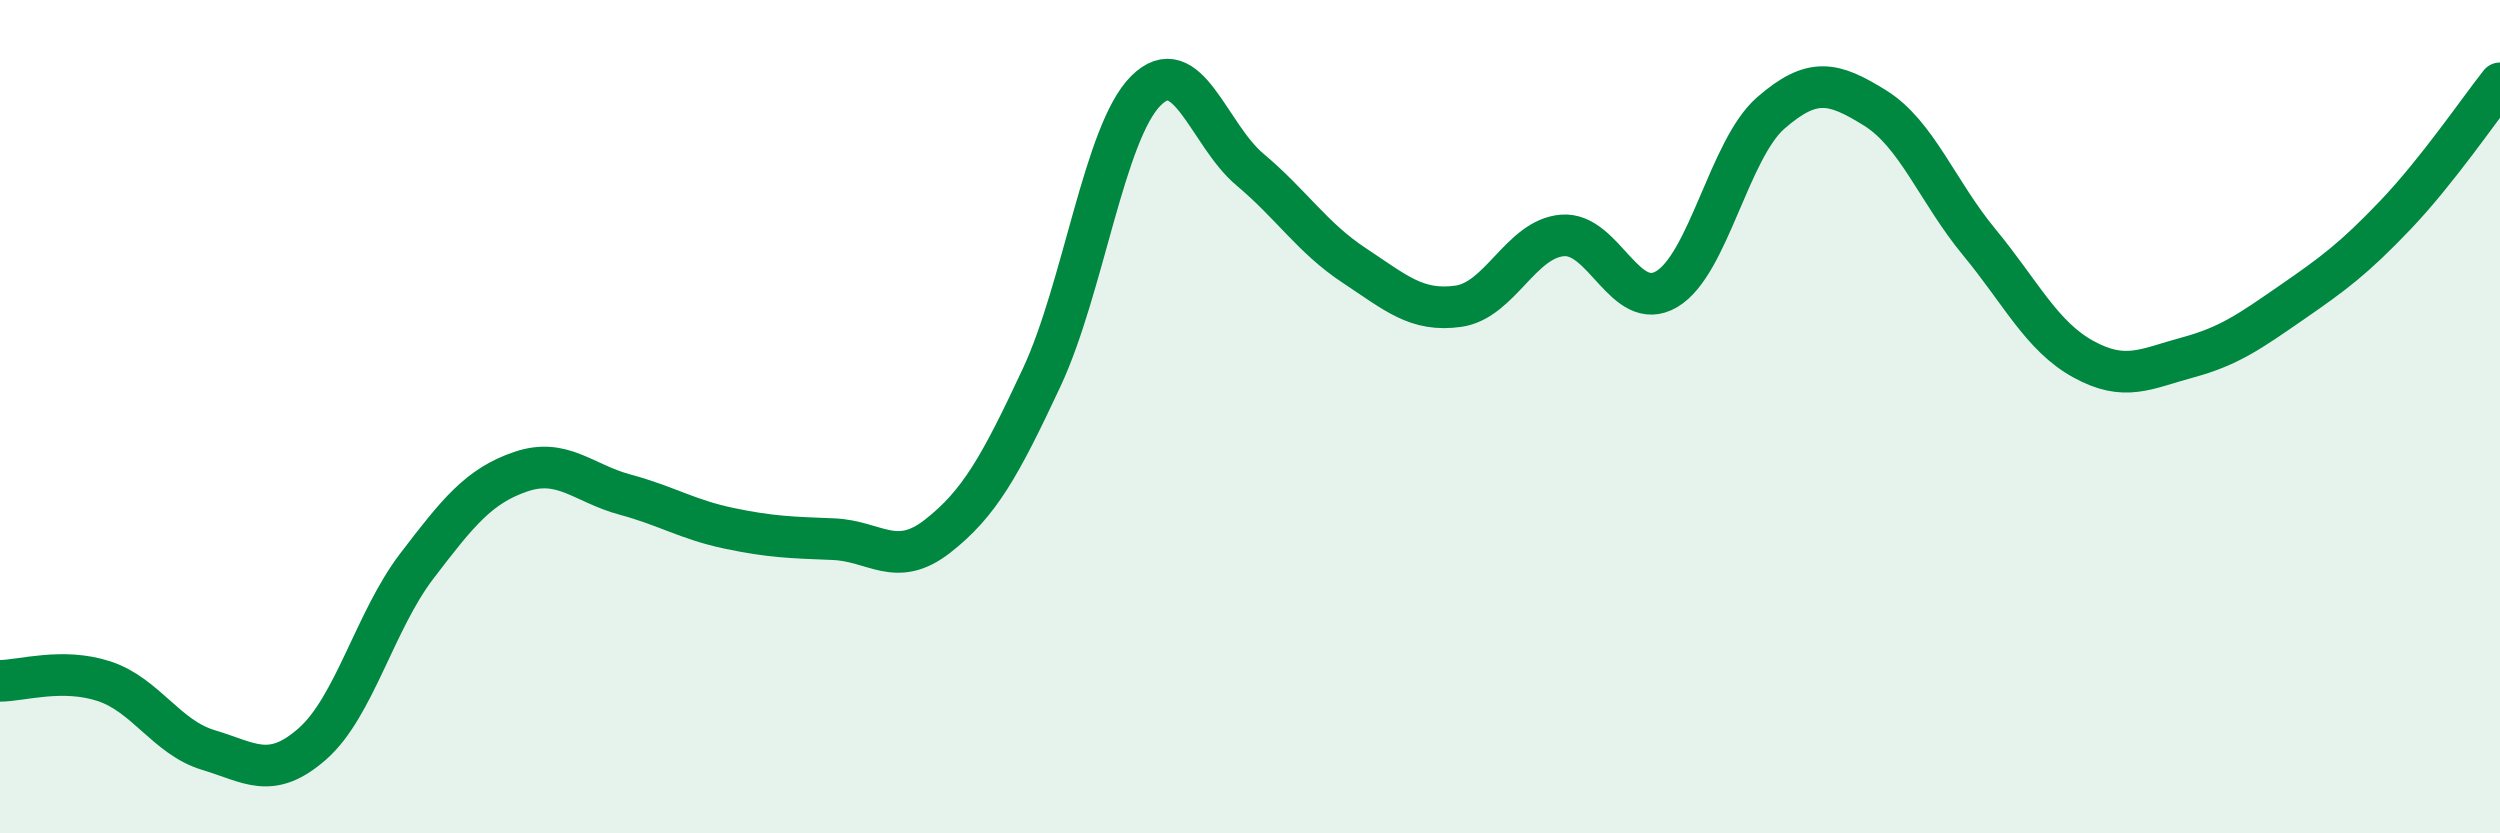
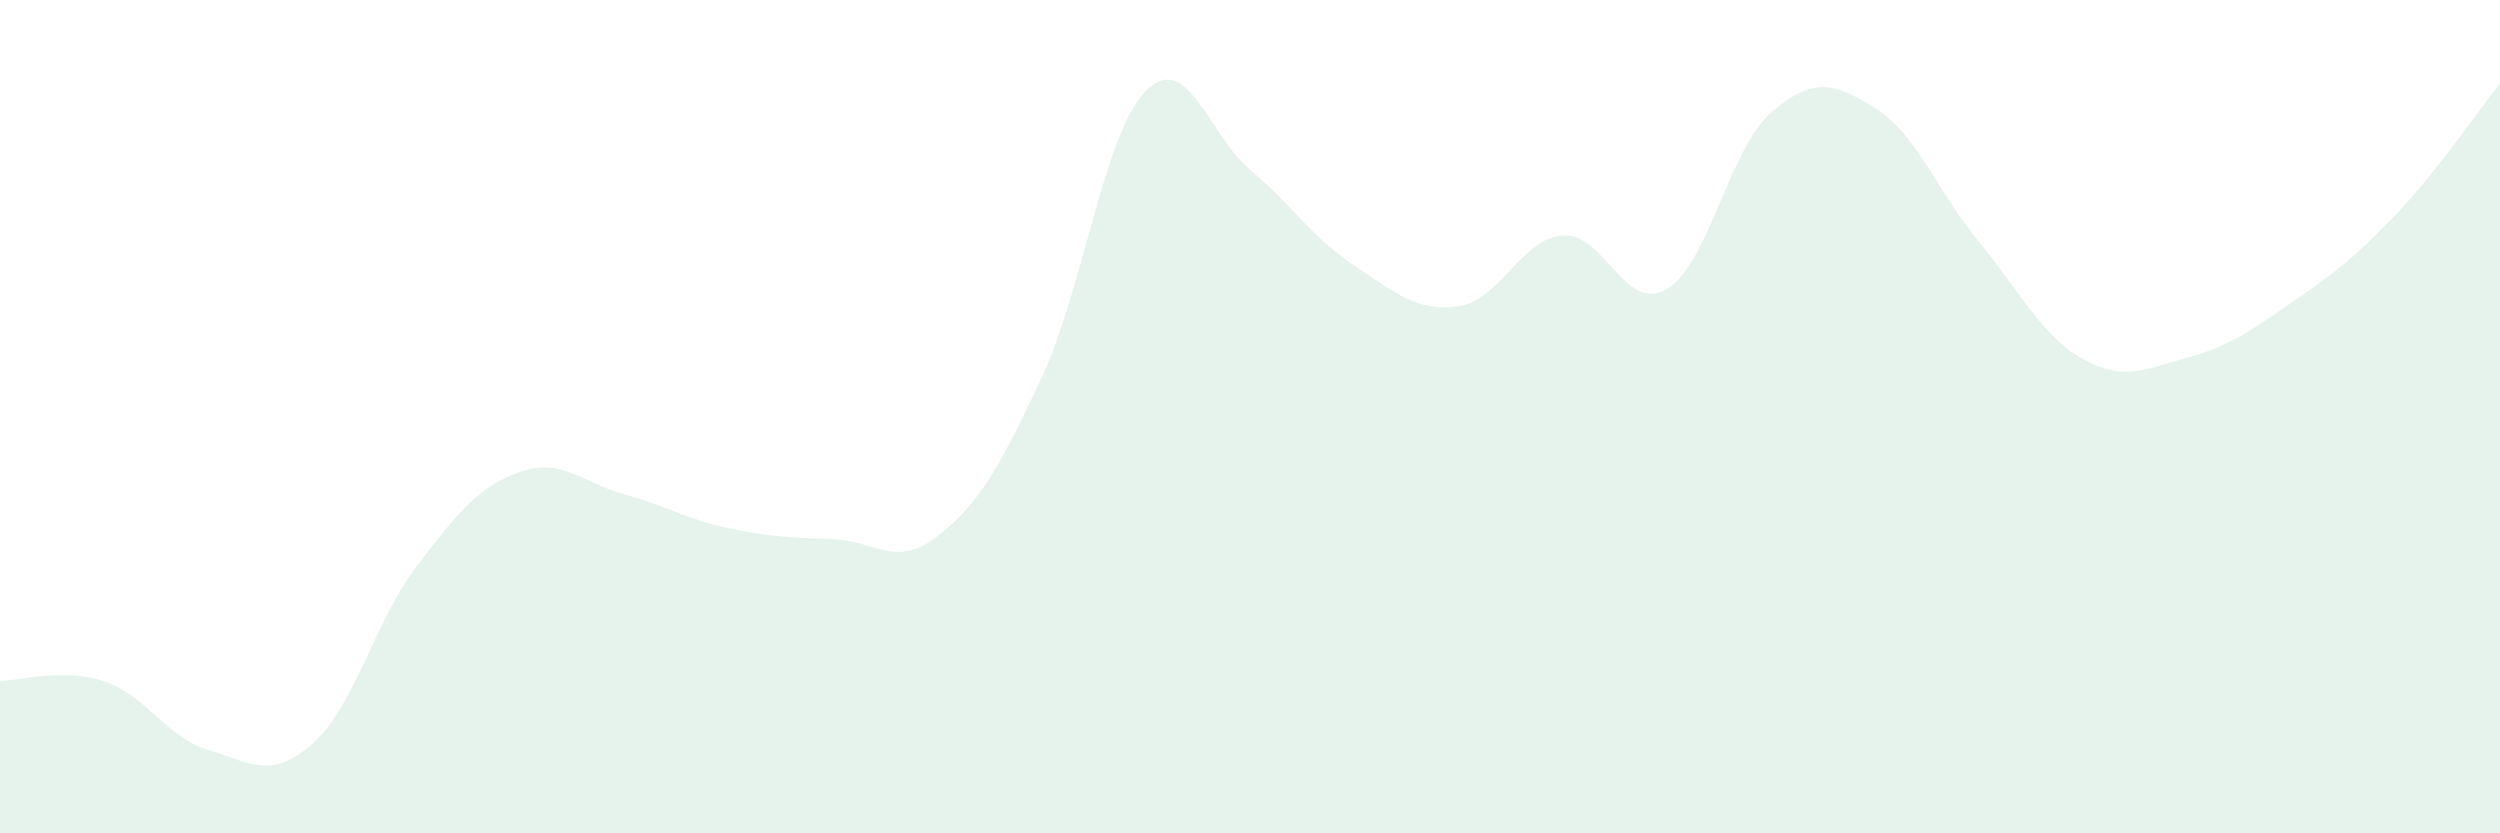
<svg xmlns="http://www.w3.org/2000/svg" width="60" height="20" viewBox="0 0 60 20">
  <path d="M 0,16.34 C 0.5,16.34 1.5,16.02 2.5,16.35 C 3.5,16.68 4,17.7 5,18 C 6,18.3 6.5,18.73 7.5,17.85 C 8.5,16.97 9,14.9 10,13.59 C 11,12.28 11.5,11.66 12.5,11.32 C 13.5,10.98 14,11.6 15,11.87 C 16,12.14 16.5,12.47 17.5,12.68 C 18.5,12.89 19,12.9 20,12.94 C 21,12.98 21.5,13.65 22.5,12.87 C 23.5,12.09 24,11.2 25,9.06 C 26,6.92 26.5,3.18 27.5,2.18 C 28.5,1.18 29,3.23 30,4.07 C 31,4.91 31.5,5.71 32.5,6.37 C 33.5,7.03 34,7.49 35,7.35 C 36,7.21 36.5,5.73 37.5,5.65 C 38.5,5.57 39,7.53 40,6.94 C 41,6.35 41.5,3.58 42.5,2.71 C 43.5,1.84 44,1.97 45,2.59 C 46,3.21 46.5,4.6 47.5,5.81 C 48.5,7.02 49,8.07 50,8.62 C 51,9.17 51.5,8.85 52.5,8.58 C 53.5,8.31 54,7.95 55,7.26 C 56,6.57 56.5,6.2 57.5,5.15 C 58.5,4.1 59.5,2.63 60,2L60 20L0 20Z" fill="#008740" opacity="0.1" stroke-linecap="round" stroke-linejoin="round" />
-   <path d="M 0,16.34 C 0.5,16.34 1.5,16.02 2.5,16.35 C 3.5,16.68 4,17.7 5,18 C 6,18.3 6.5,18.73 7.5,17.85 C 8.5,16.97 9,14.9 10,13.59 C 11,12.28 11.5,11.66 12.5,11.32 C 13.5,10.98 14,11.6 15,11.87 C 16,12.14 16.5,12.47 17.5,12.68 C 18.5,12.89 19,12.9 20,12.94 C 21,12.98 21.5,13.65 22.5,12.87 C 23.5,12.09 24,11.2 25,9.06 C 26,6.92 26.5,3.18 27.5,2.18 C 28.5,1.18 29,3.23 30,4.07 C 31,4.91 31.5,5.71 32.5,6.37 C 33.5,7.03 34,7.49 35,7.35 C 36,7.21 36.5,5.73 37.5,5.65 C 38.5,5.57 39,7.53 40,6.94 C 41,6.35 41.5,3.58 42.5,2.71 C 43.5,1.84 44,1.97 45,2.59 C 46,3.21 46.5,4.6 47.5,5.81 C 48.5,7.02 49,8.07 50,8.62 C 51,9.17 51.5,8.85 52.5,8.58 C 53.5,8.31 54,7.95 55,7.26 C 56,6.57 56.5,6.2 57.5,5.15 C 58.5,4.1 59.5,2.63 60,2" stroke="#008740" stroke-width="1" fill="none" stroke-linecap="round" stroke-linejoin="round" />
</svg>